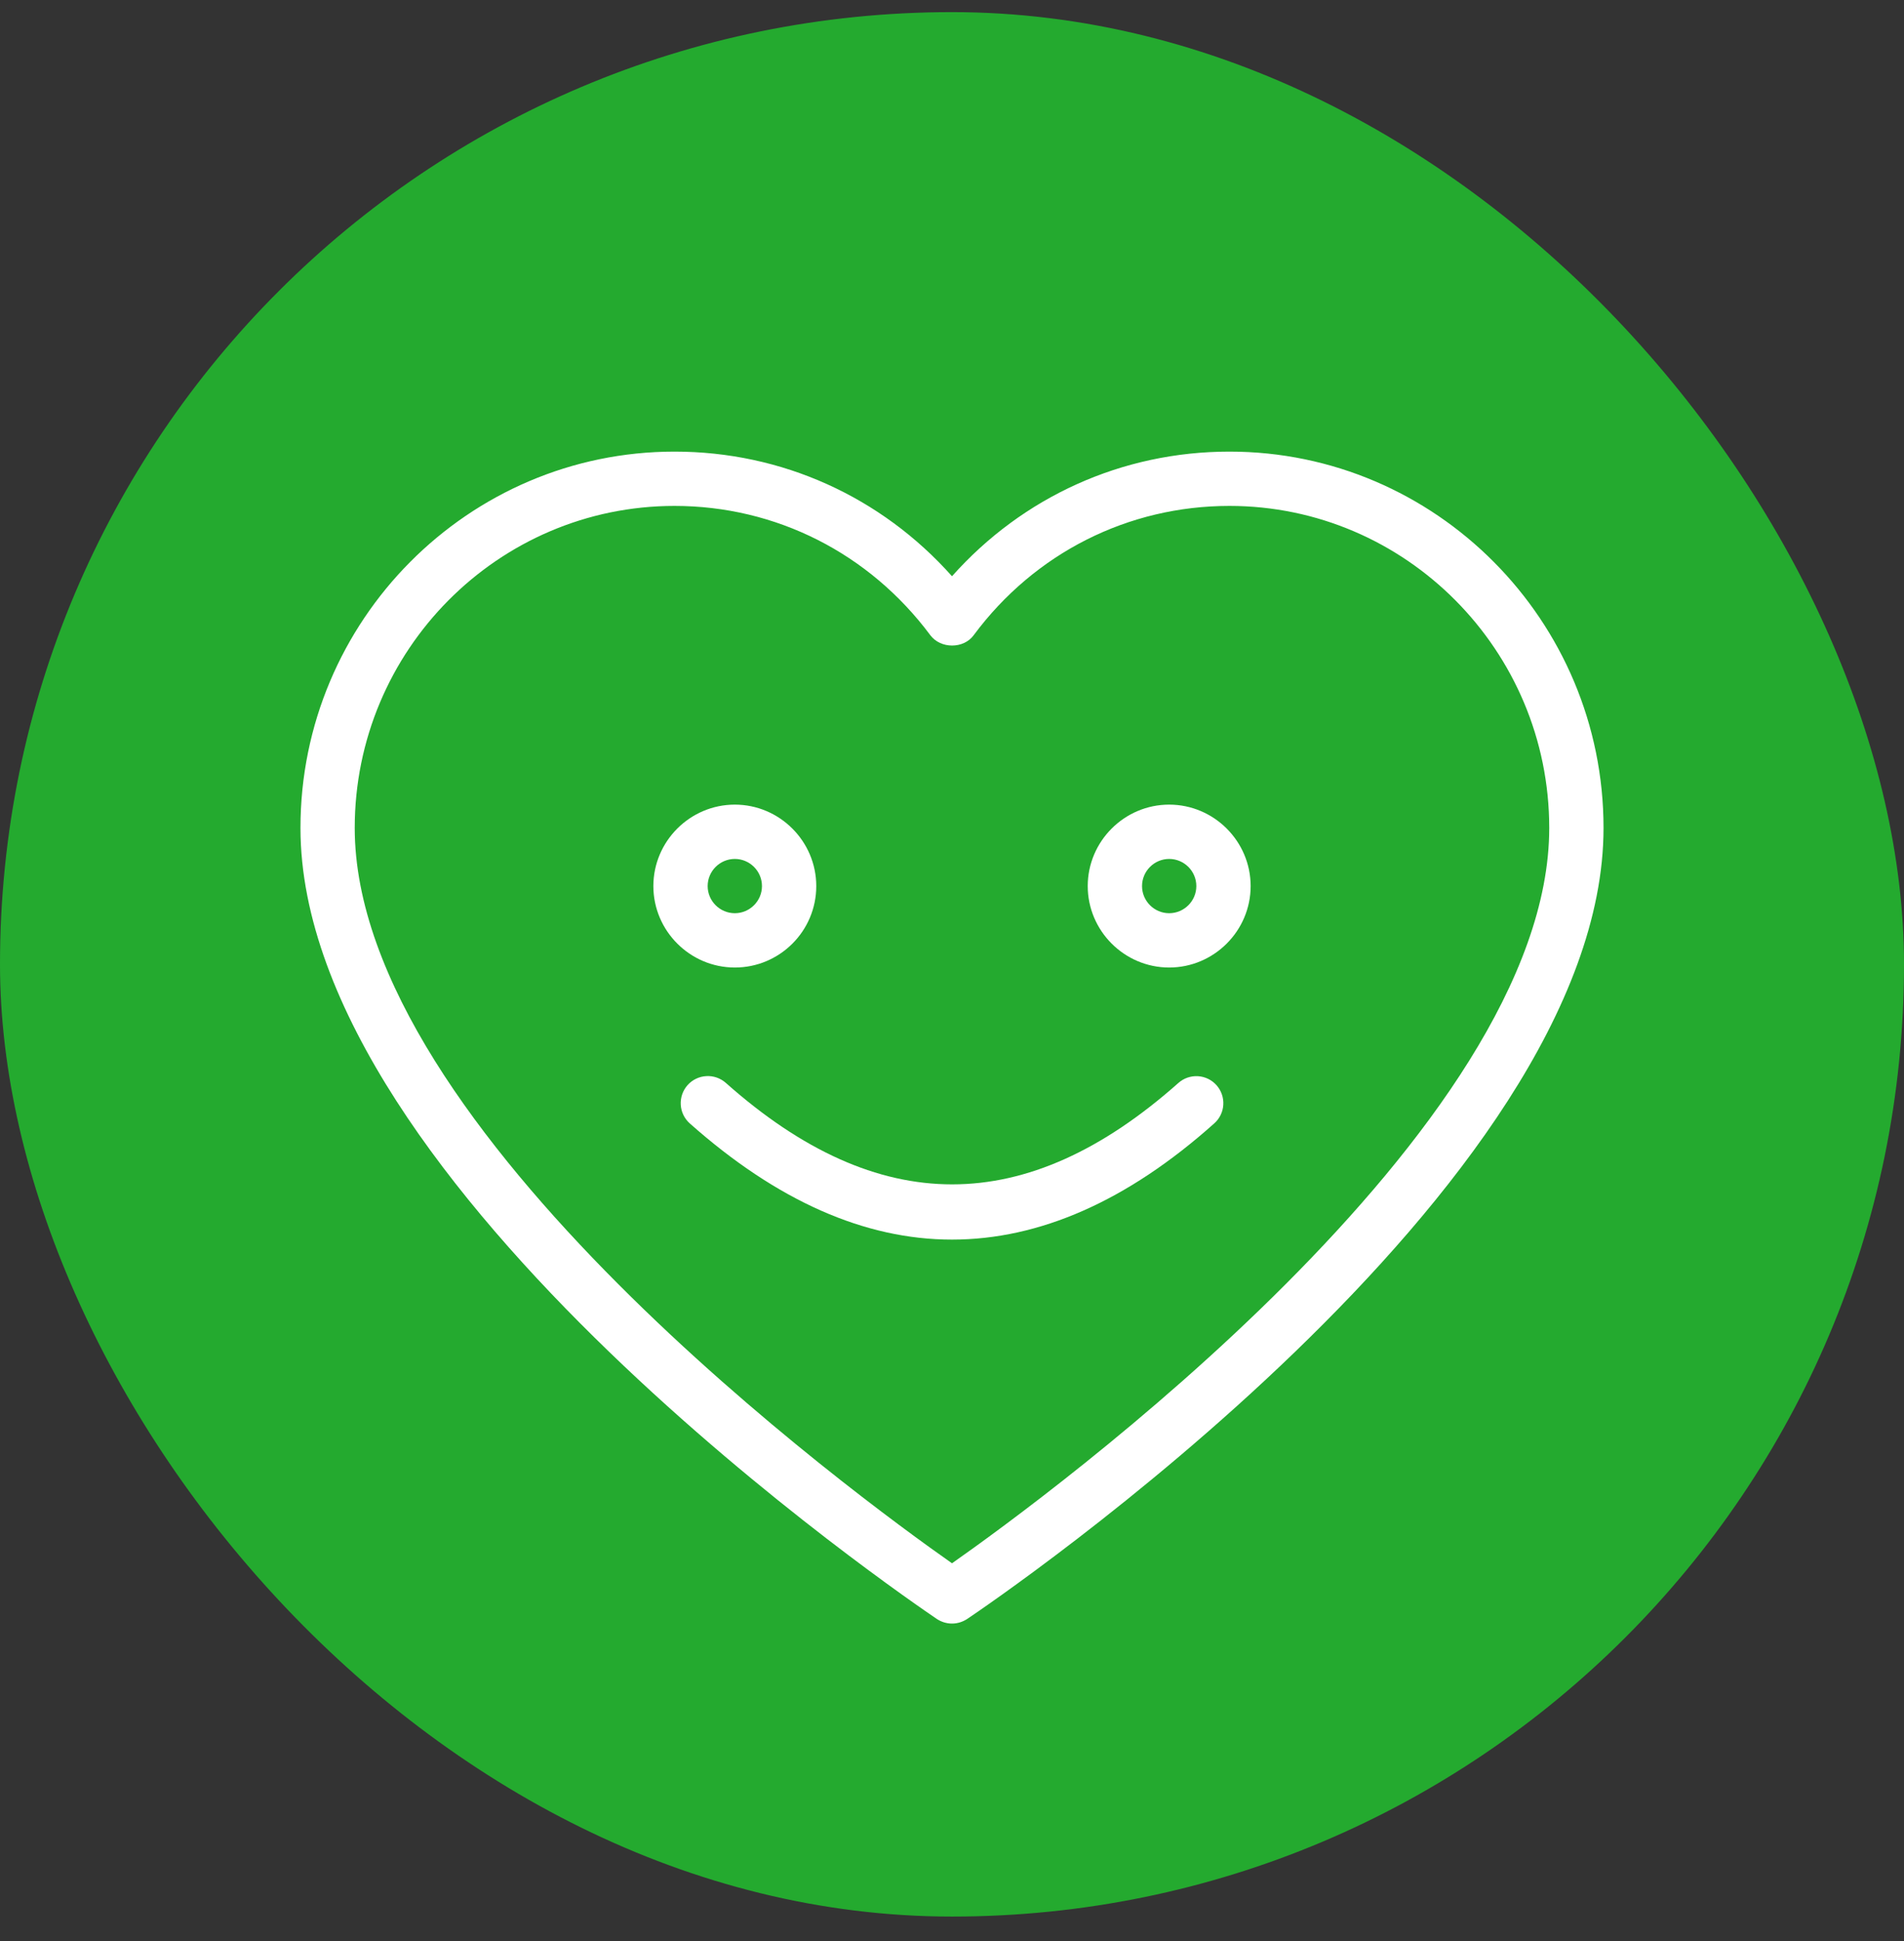
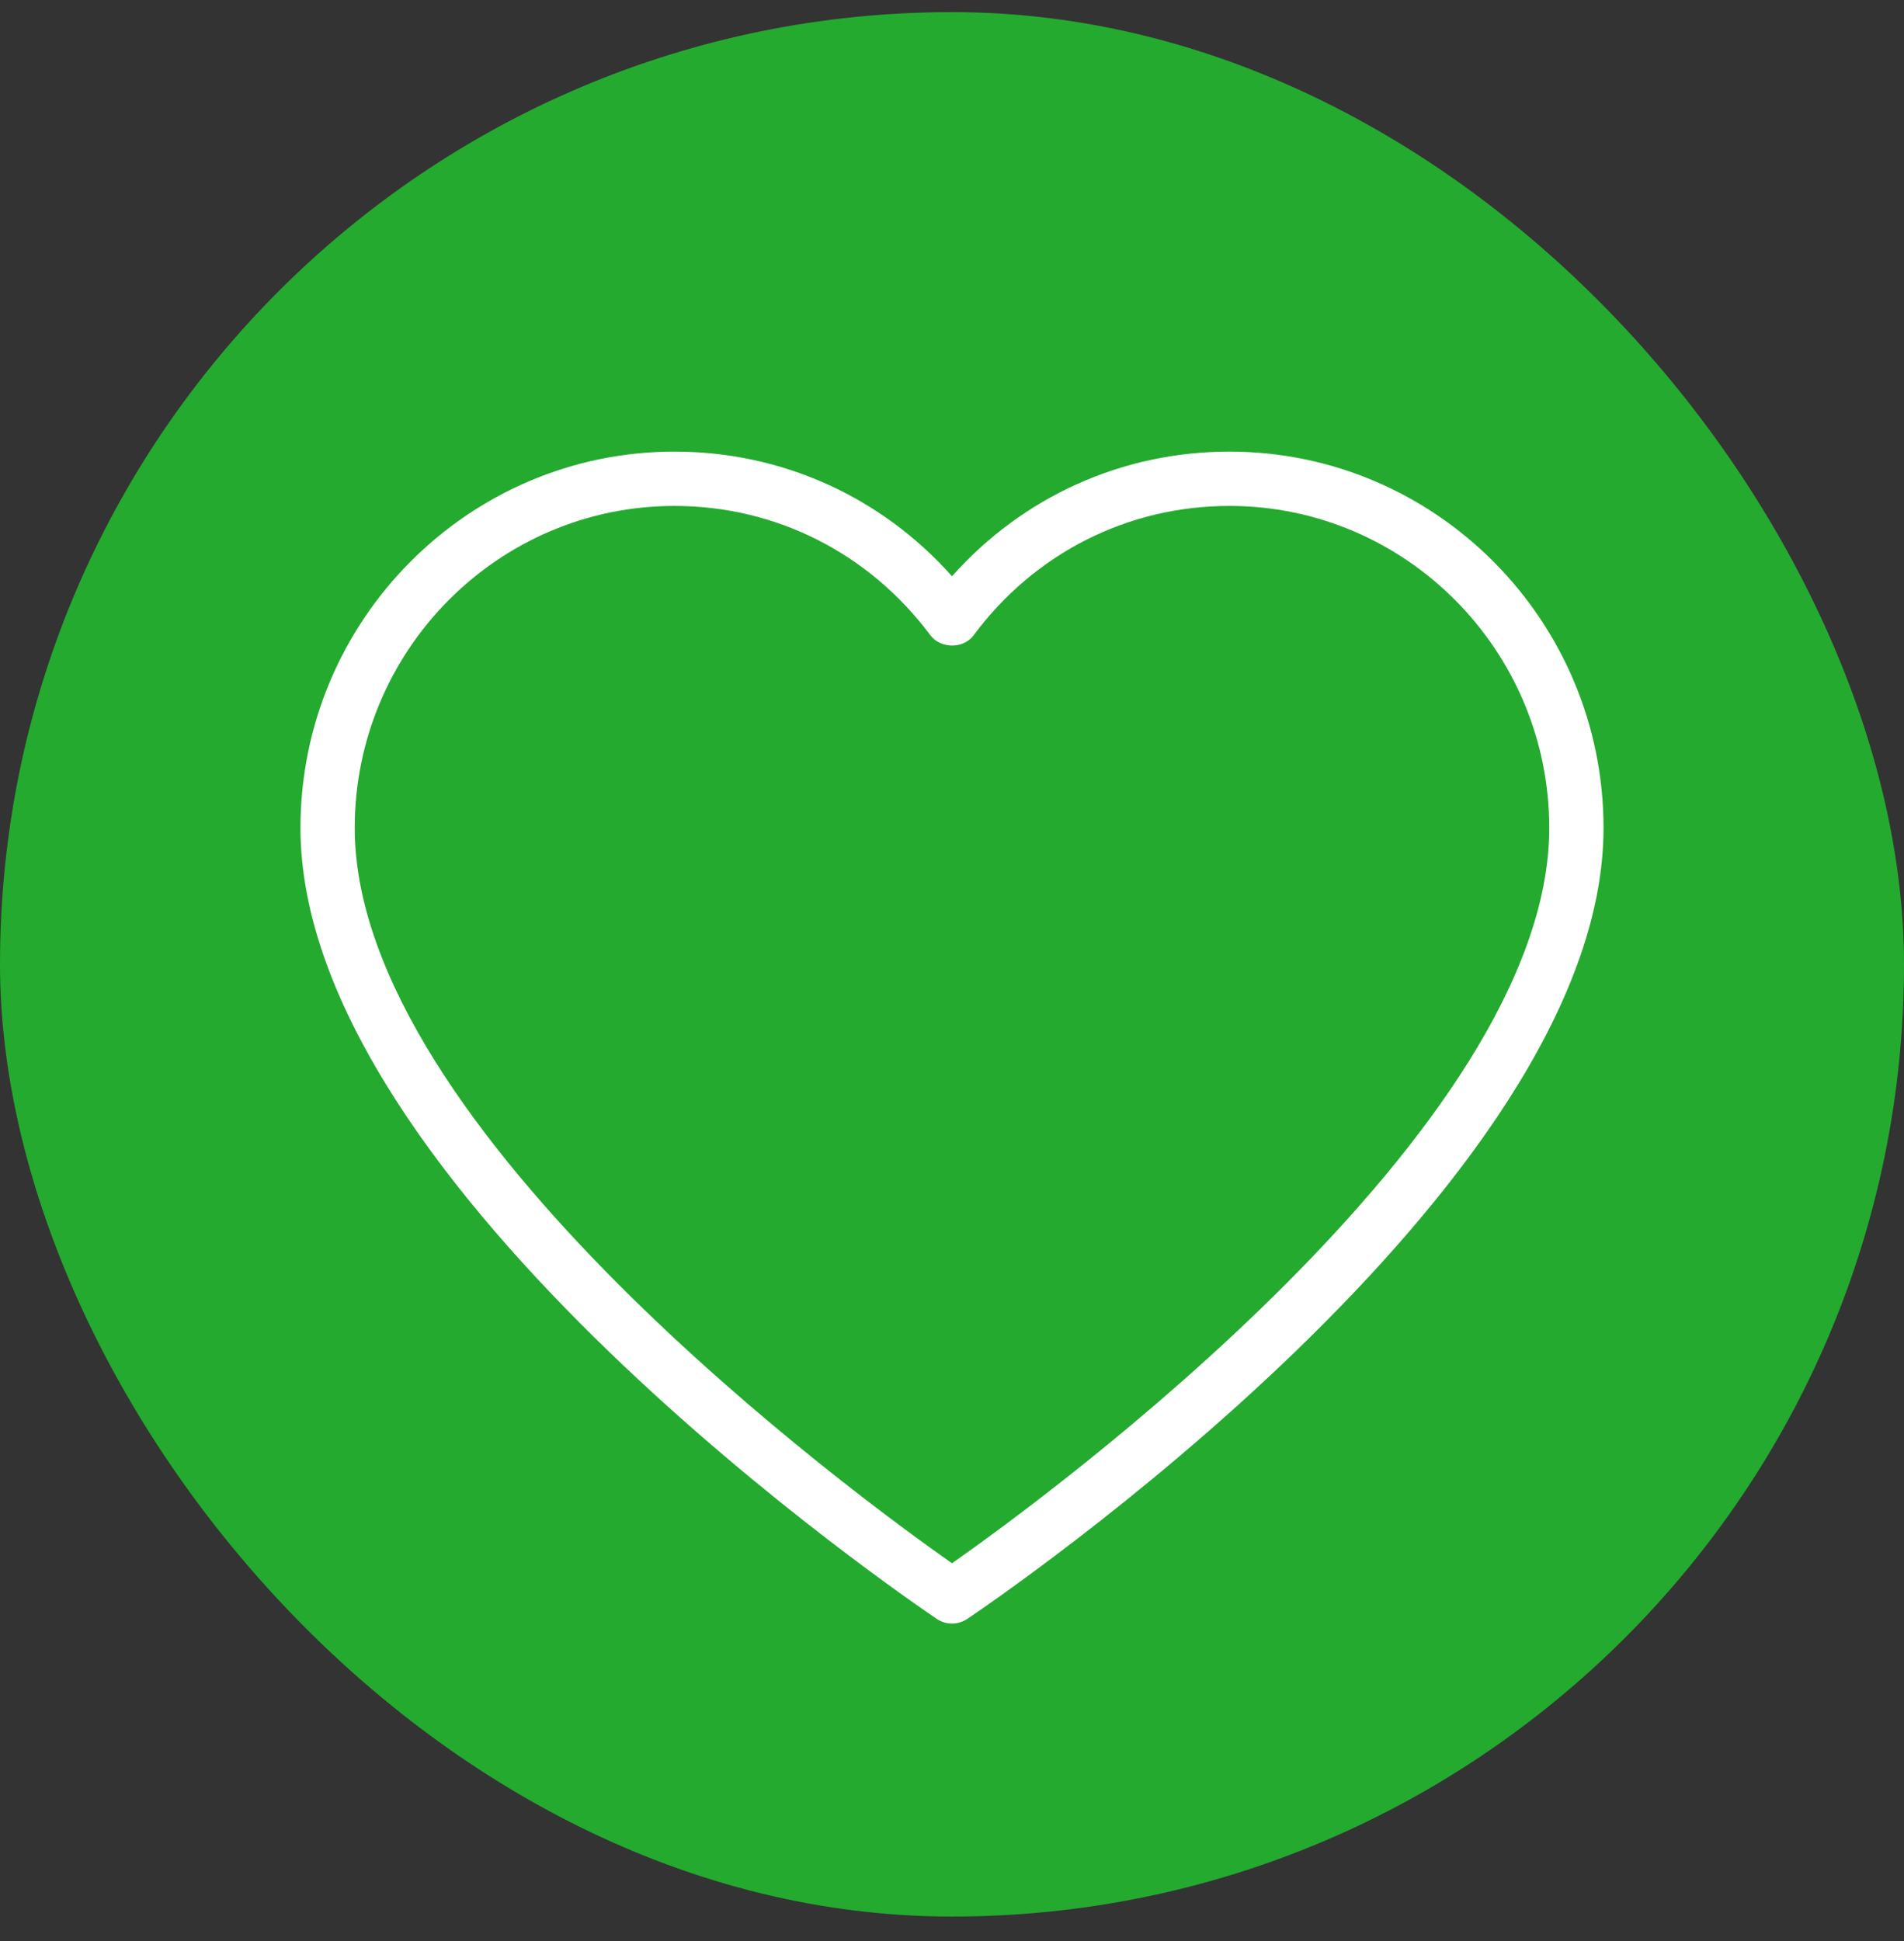
<svg xmlns="http://www.w3.org/2000/svg" width="52" height="53" viewBox="0 0 52 53" fill="none">
  <rect x="0" y="0" width="52" height="53" fill="#333333" stroke="none" />
  <rect y="0.331" width="52" height="52" rx="26" fill="#24AA2F" />
-   <path d="M31.931 21.97C30.708 21.97 29.707 22.971 29.707 24.194C29.707 25.417 30.708 26.418 31.931 26.418C33.155 26.418 34.156 25.417 34.156 24.194C34.156 22.971 33.155 21.97 31.931 21.97ZM31.931 24.935C31.524 24.935 31.19 24.602 31.19 24.194C31.19 23.786 31.524 23.453 31.931 23.453C32.339 23.453 32.673 23.786 32.673 24.194C32.673 24.602 32.339 24.935 31.931 24.935ZM22.293 24.194C22.293 22.971 21.292 21.97 20.069 21.97C18.845 21.97 17.844 22.971 17.844 24.194C17.844 25.417 18.845 26.418 20.069 26.418C21.292 26.418 22.293 25.425 22.293 24.194ZM19.327 24.194C19.327 23.786 19.661 23.453 20.069 23.453C20.476 23.453 20.81 23.786 20.81 24.194C20.81 24.602 20.476 24.935 20.069 24.935C19.661 24.935 19.327 24.602 19.327 24.194ZM32.184 29.569C28.024 33.262 23.983 33.262 19.824 29.569C19.677 29.439 19.485 29.371 19.289 29.383C19.093 29.394 18.909 29.482 18.778 29.629C18.648 29.775 18.581 29.968 18.592 30.164C18.603 30.36 18.691 30.543 18.838 30.674C21.218 32.787 23.613 33.847 26 33.847C28.387 33.847 30.79 32.795 33.162 30.674C33.235 30.61 33.294 30.532 33.336 30.445C33.379 30.358 33.404 30.263 33.409 30.166C33.415 30.07 33.402 29.973 33.37 29.881C33.339 29.789 33.289 29.705 33.225 29.632C33.161 29.56 33.083 29.501 32.996 29.458C32.909 29.416 32.814 29.391 32.717 29.385C32.621 29.379 32.524 29.393 32.432 29.424C32.34 29.456 32.256 29.505 32.184 29.569Z" fill="white" />
  <path d="M33.577 12.331C30.649 12.331 27.935 13.562 26 15.734C24.065 13.562 21.351 12.331 18.422 12.331C12.788 12.331 8.206 16.943 8.206 22.607C8.206 32.424 24.88 43.723 25.585 44.205C25.711 44.287 25.852 44.331 26 44.331C26.148 44.331 26.289 44.287 26.415 44.205C27.119 43.731 43.794 32.431 43.794 22.607C43.794 16.943 39.212 12.331 33.577 12.331ZM26 42.685C23.42 40.876 9.688 30.837 9.688 22.607C9.688 17.758 13.603 13.814 18.422 13.814C21.188 13.814 23.738 15.104 25.407 17.343C25.689 17.721 26.319 17.721 26.593 17.343C28.261 15.097 30.812 13.814 33.577 13.814C38.389 13.814 42.311 17.758 42.311 22.607C42.311 30.837 28.58 40.876 26 42.685Z" fill="white" />
</svg>